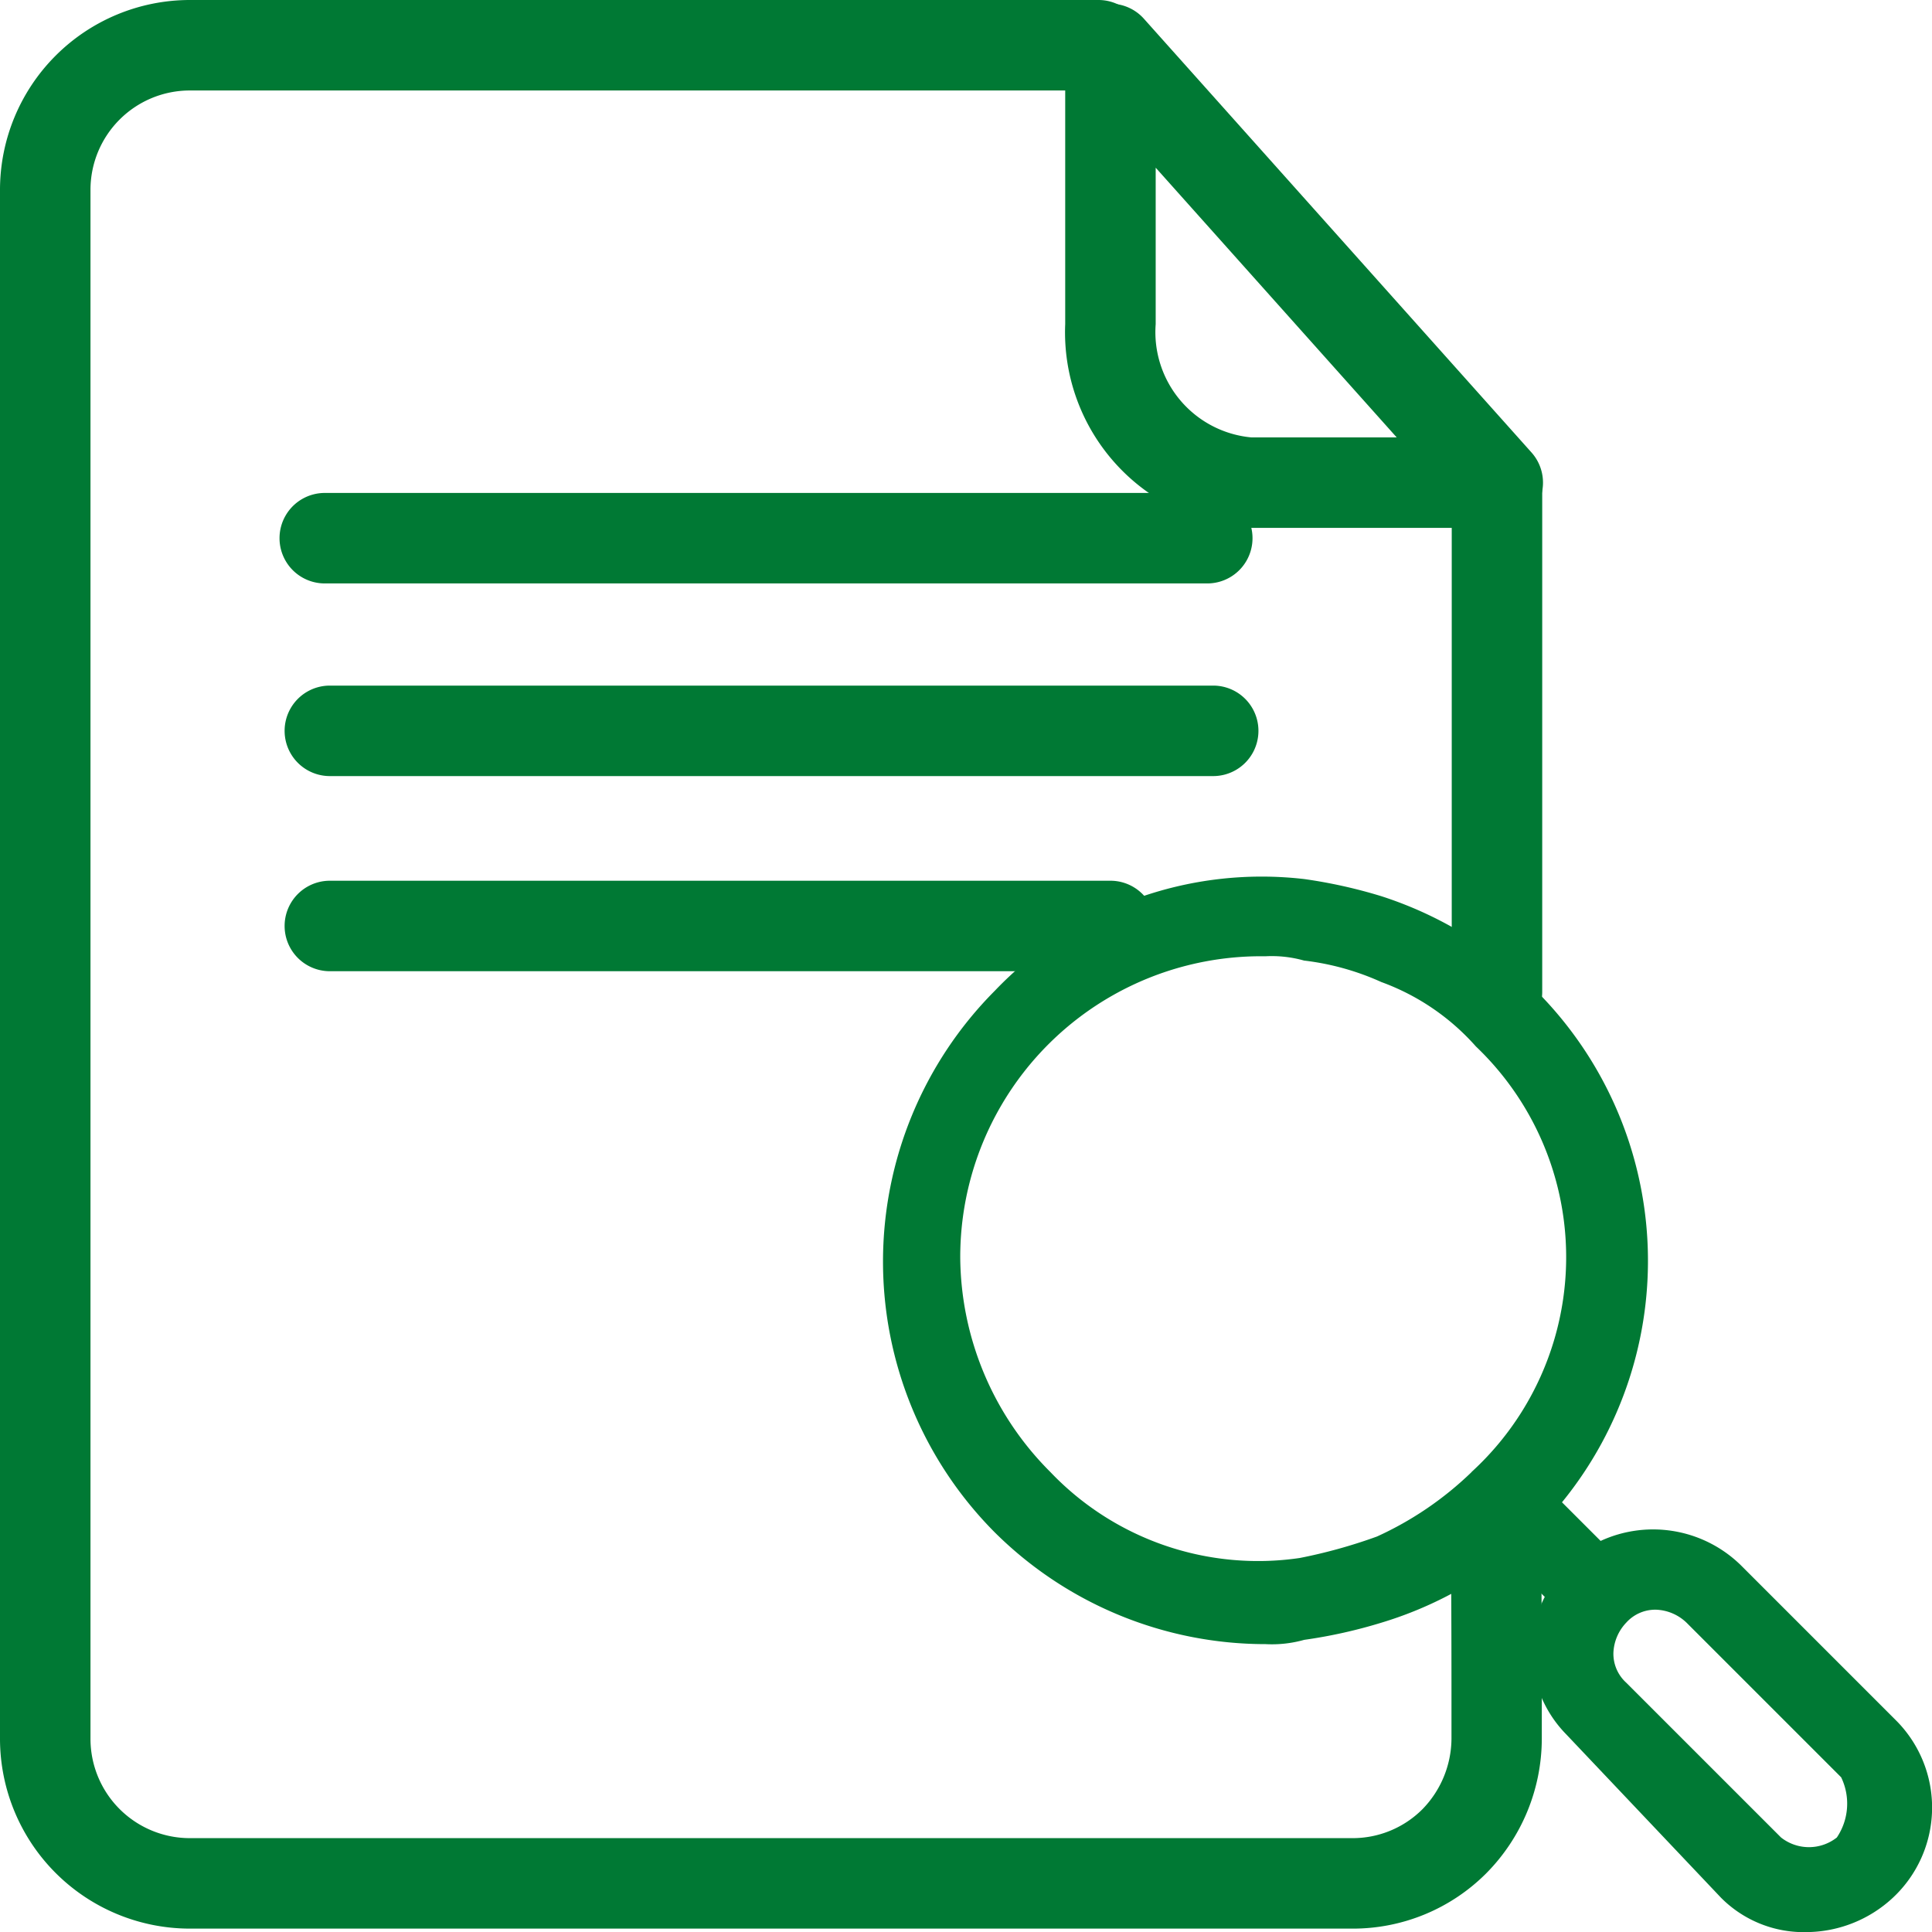
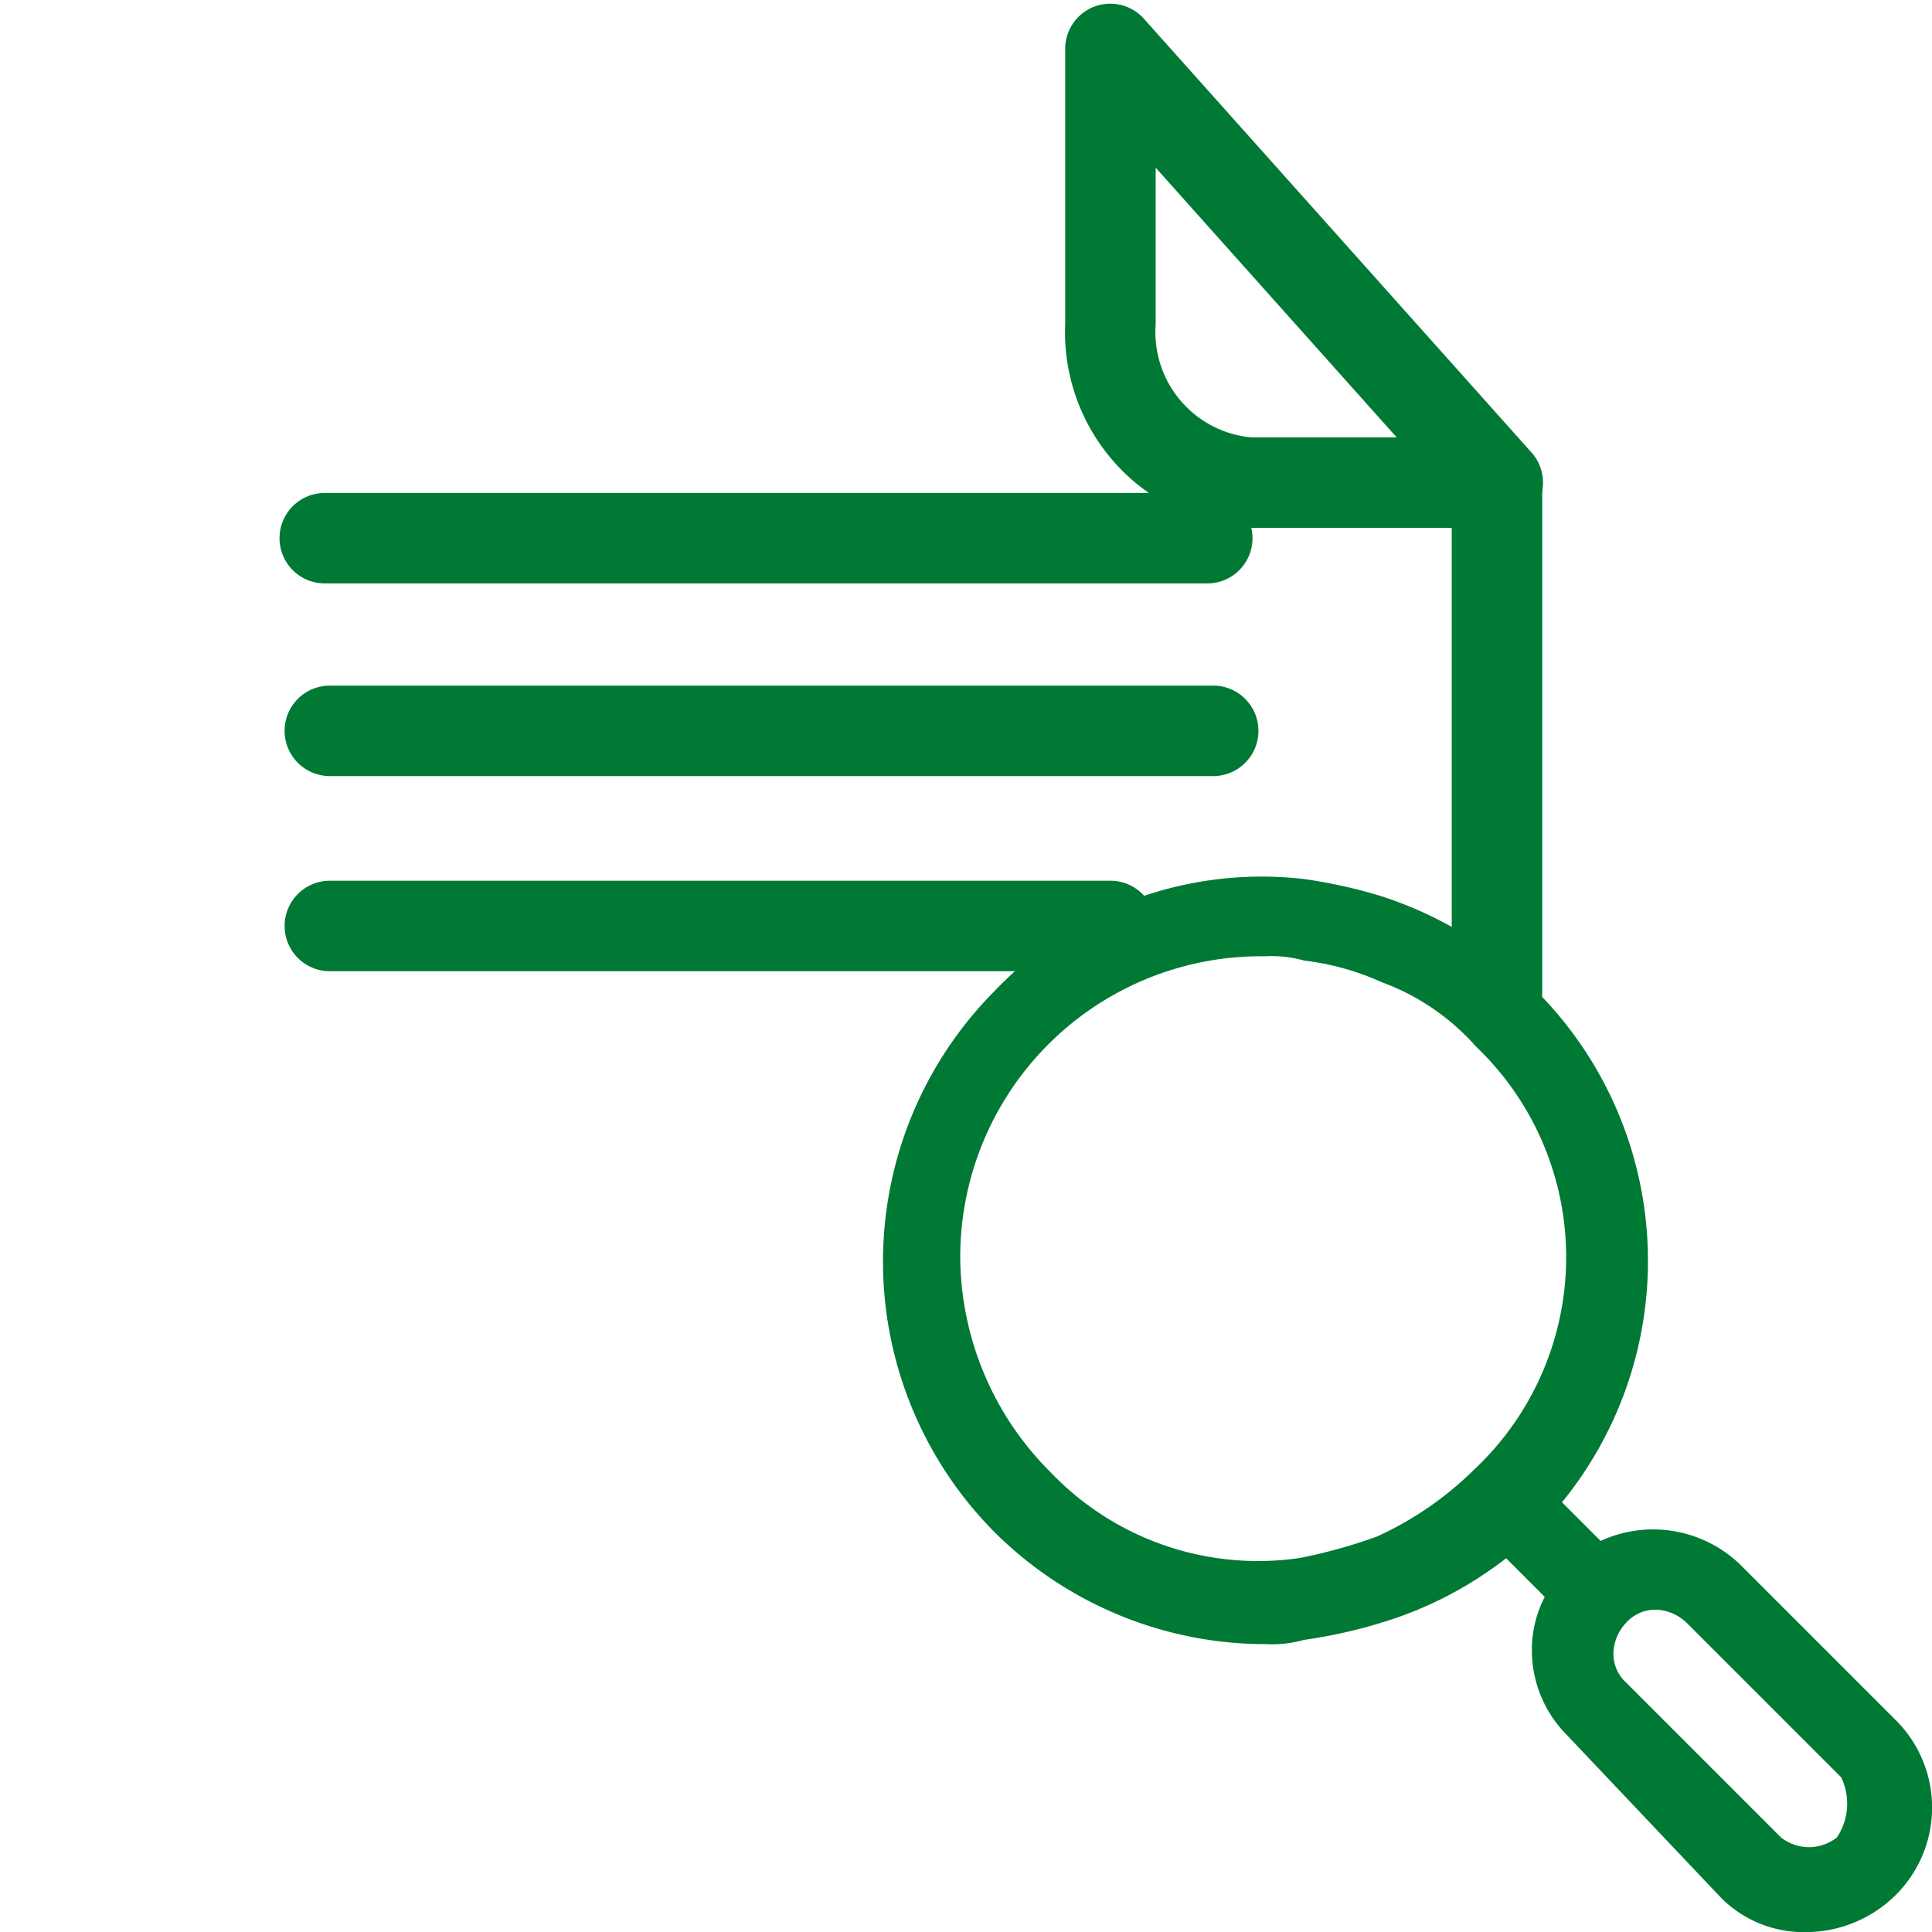
<svg xmlns="http://www.w3.org/2000/svg" id="icon-consulta-radicados" width="60" height="60" viewBox="0 0 60 60">
  <path id="Trazado_34568" data-name="Trazado 34568" d="M1038.494,797.064l-4.805-4.805a3.894,3.894,0,0,0-4.4-.8l-1.2-1.2a11.866,11.866,0,0,0-.8-15.884,12.021,12.021,0,0,0-4.805-2.937,15.52,15.52,0,0,0-2.4-.534,11.458,11.458,0,0,0-9.611,3.471,11.923,11.923,0,0,0,0,16.818,11.928,11.928,0,0,0,8.41,3.471,3.7,3.7,0,0,0,1.2-.133,15.513,15.513,0,0,0,2.4-.534,11.9,11.9,0,0,0,3.871-2l1.2,1.2a3.553,3.553,0,0,0-.4,1.6,3.729,3.729,0,0,0,1.068,2.67l4.805,5.072a3.618,3.618,0,0,0,2.67,1.068,3.968,3.968,0,0,0,2.669-1.068A3.83,3.83,0,0,0,1038.494,797.064Zm-13.214-7.742h0a10.438,10.438,0,0,1-2.937,2,16.119,16.119,0,0,1-2.4.667,8.906,8.906,0,0,1-7.742-2.669,9.5,9.5,0,0,1-2.8-6.674,9.342,9.342,0,0,1,9.477-9.344,3.694,3.694,0,0,1,1.2.133,8.1,8.1,0,0,1,2.4.667,7.229,7.229,0,0,1,2.937,2,9.041,9.041,0,0,1-.134,13.215Zm11.346,11.346h0a1.4,1.4,0,0,1-1.735,0l-4.805-4.805a1.211,1.211,0,0,1-.4-.934,1.442,1.442,0,0,1,.4-.934h0a1.211,1.211,0,0,1,.934-.4,1.442,1.442,0,0,1,.934.4l4.805,4.805A1.882,1.882,0,0,1,1036.626,800.667Z" transform="translate(-979.58 -743.604)" fill="#007934" />
  <path id="Trazado_34569" data-name="Trazado 34569" d="M1009.42,756.676H982.013a1.4,1.4,0,0,1,0-2.81h27.407a1.4,1.4,0,1,1,0,2.81Z" transform="translate(-971.927 -738.557)" fill="#007934" />
  <path id="Trazado_34570" data-name="Trazado 34570" d="M1009.671,765.194H982.238a1.4,1.4,0,0,1,0-2.81h27.433a1.4,1.4,0,0,1,0,2.81Z" transform="translate(-971.994 -741.092)" fill="#007934" />
  <g id="Grupo_26930" data-name="Grupo 26930" transform="translate(0 0)">
    <path id="Trazado_34571" data-name="Trazado 34571" d="M1028.779,748.518h-7.654a6.079,6.079,0,0,1-5.78-6.328v-8.539a1.4,1.4,0,0,1,2.452-.936l12.029,13.461a1.405,1.405,0,0,1-1.047,2.341Zm-10.624-11.186v4.858a3.283,3.283,0,0,0,2.971,3.518h4.514Z" transform="translate(-982.264 -732.124)" fill="#007934" />
-     <path id="Trazado_34572" data-name="Trazado 34572" d="M1010.248,791.967H974.142a5.9,5.9,0,0,1-5.892-5.891V737.964a5.9,5.9,0,0,1,5.892-5.892h28.222a1.4,1.4,0,1,1,0,2.81H974.142a3.086,3.086,0,0,0-3.082,3.082v48.111a3.086,3.086,0,0,0,3.082,3.082h36.105a3.062,3.062,0,0,0,2.18-.9,3.168,3.168,0,0,0,.9-2.179v-1.548q0-2.411-.019-4.8a1.4,1.4,0,0,1,1.395-1.415h.01a1.4,1.4,0,0,1,1.4,1.4q.016,2.4.019,4.819v1.552a5.954,5.954,0,0,1-1.726,4.164A5.851,5.851,0,0,1,1010.248,791.967Z" transform="translate(-968.25 -732.072)" fill="#007934" />
    <path id="Trazado_34573" data-name="Trazado 34573" d="M1033.832,770.041a1.4,1.4,0,0,1-1.4-1.4V752.819a1.4,1.4,0,1,1,2.81,0v15.817A1.405,1.405,0,0,1,1033.832,770.041Z" transform="translate(-987.347 -737.828)" fill="#007934" />
  </g>
  <path id="Trazado_34574" data-name="Trazado 34574" d="M1006.48,773.822H982.238a1.4,1.4,0,1,1,0-2.81h24.242a1.4,1.4,0,1,1,0,2.81Z" transform="translate(-971.994 -743.66)" fill="#007934" />
</svg>